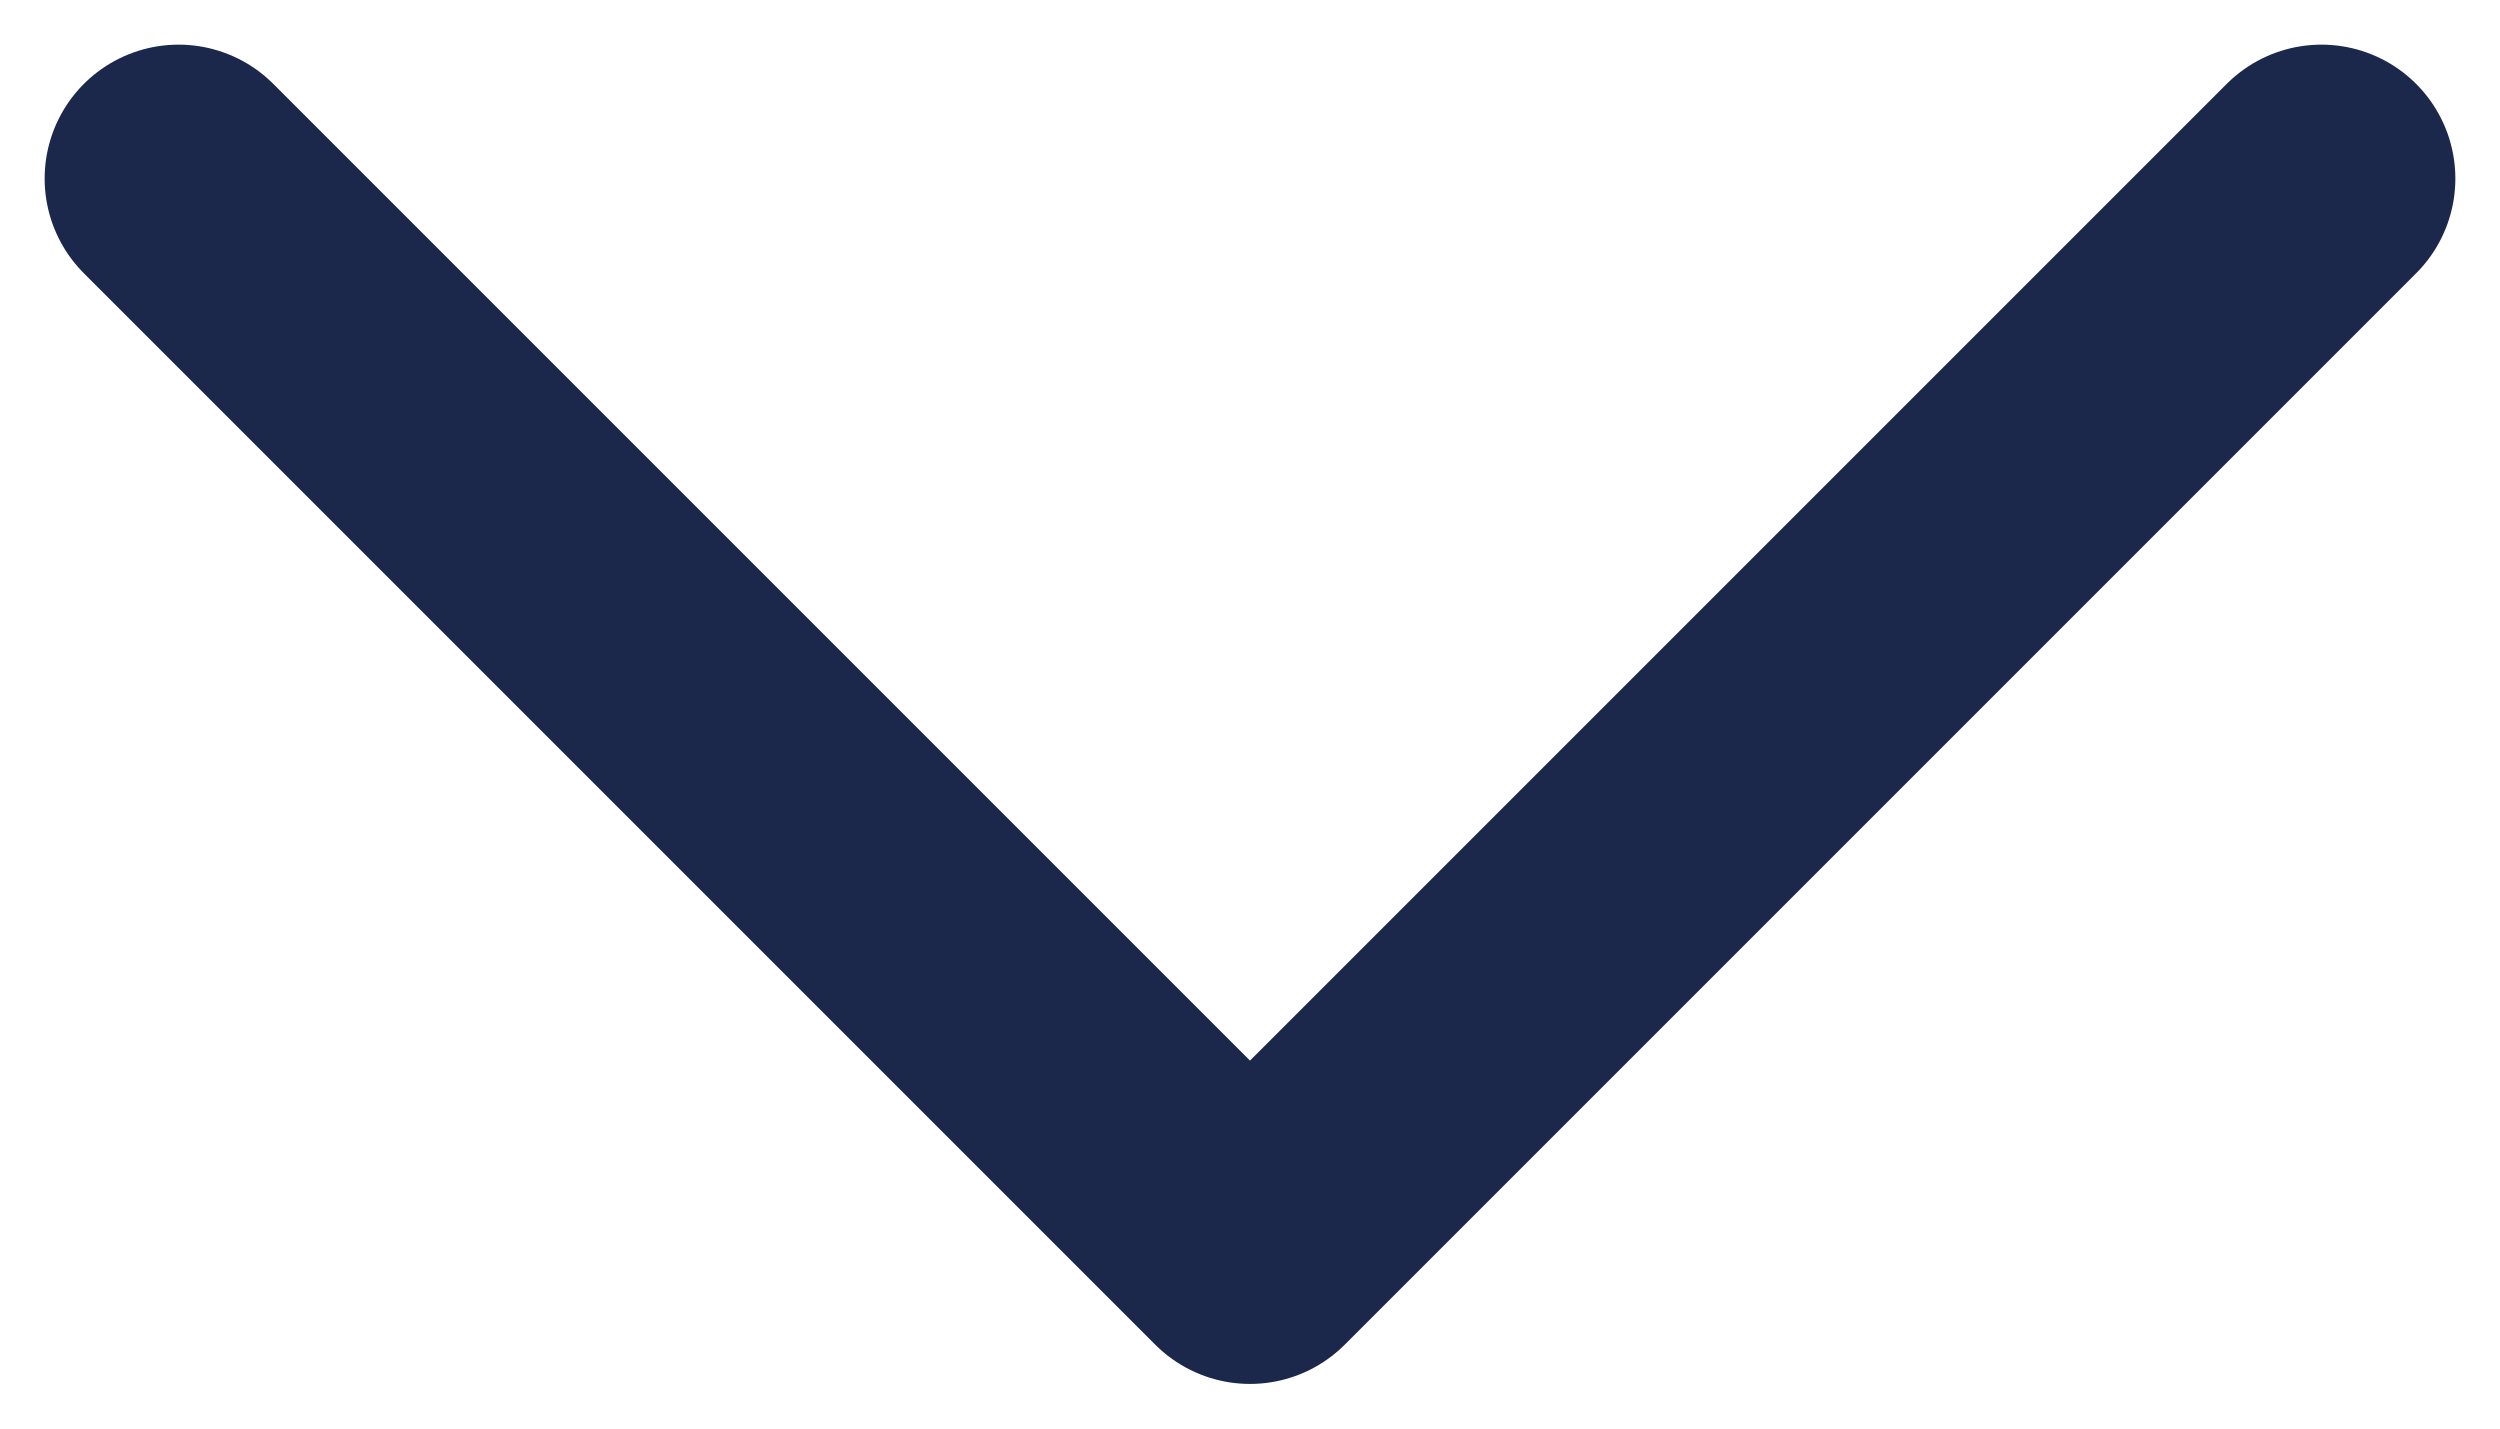
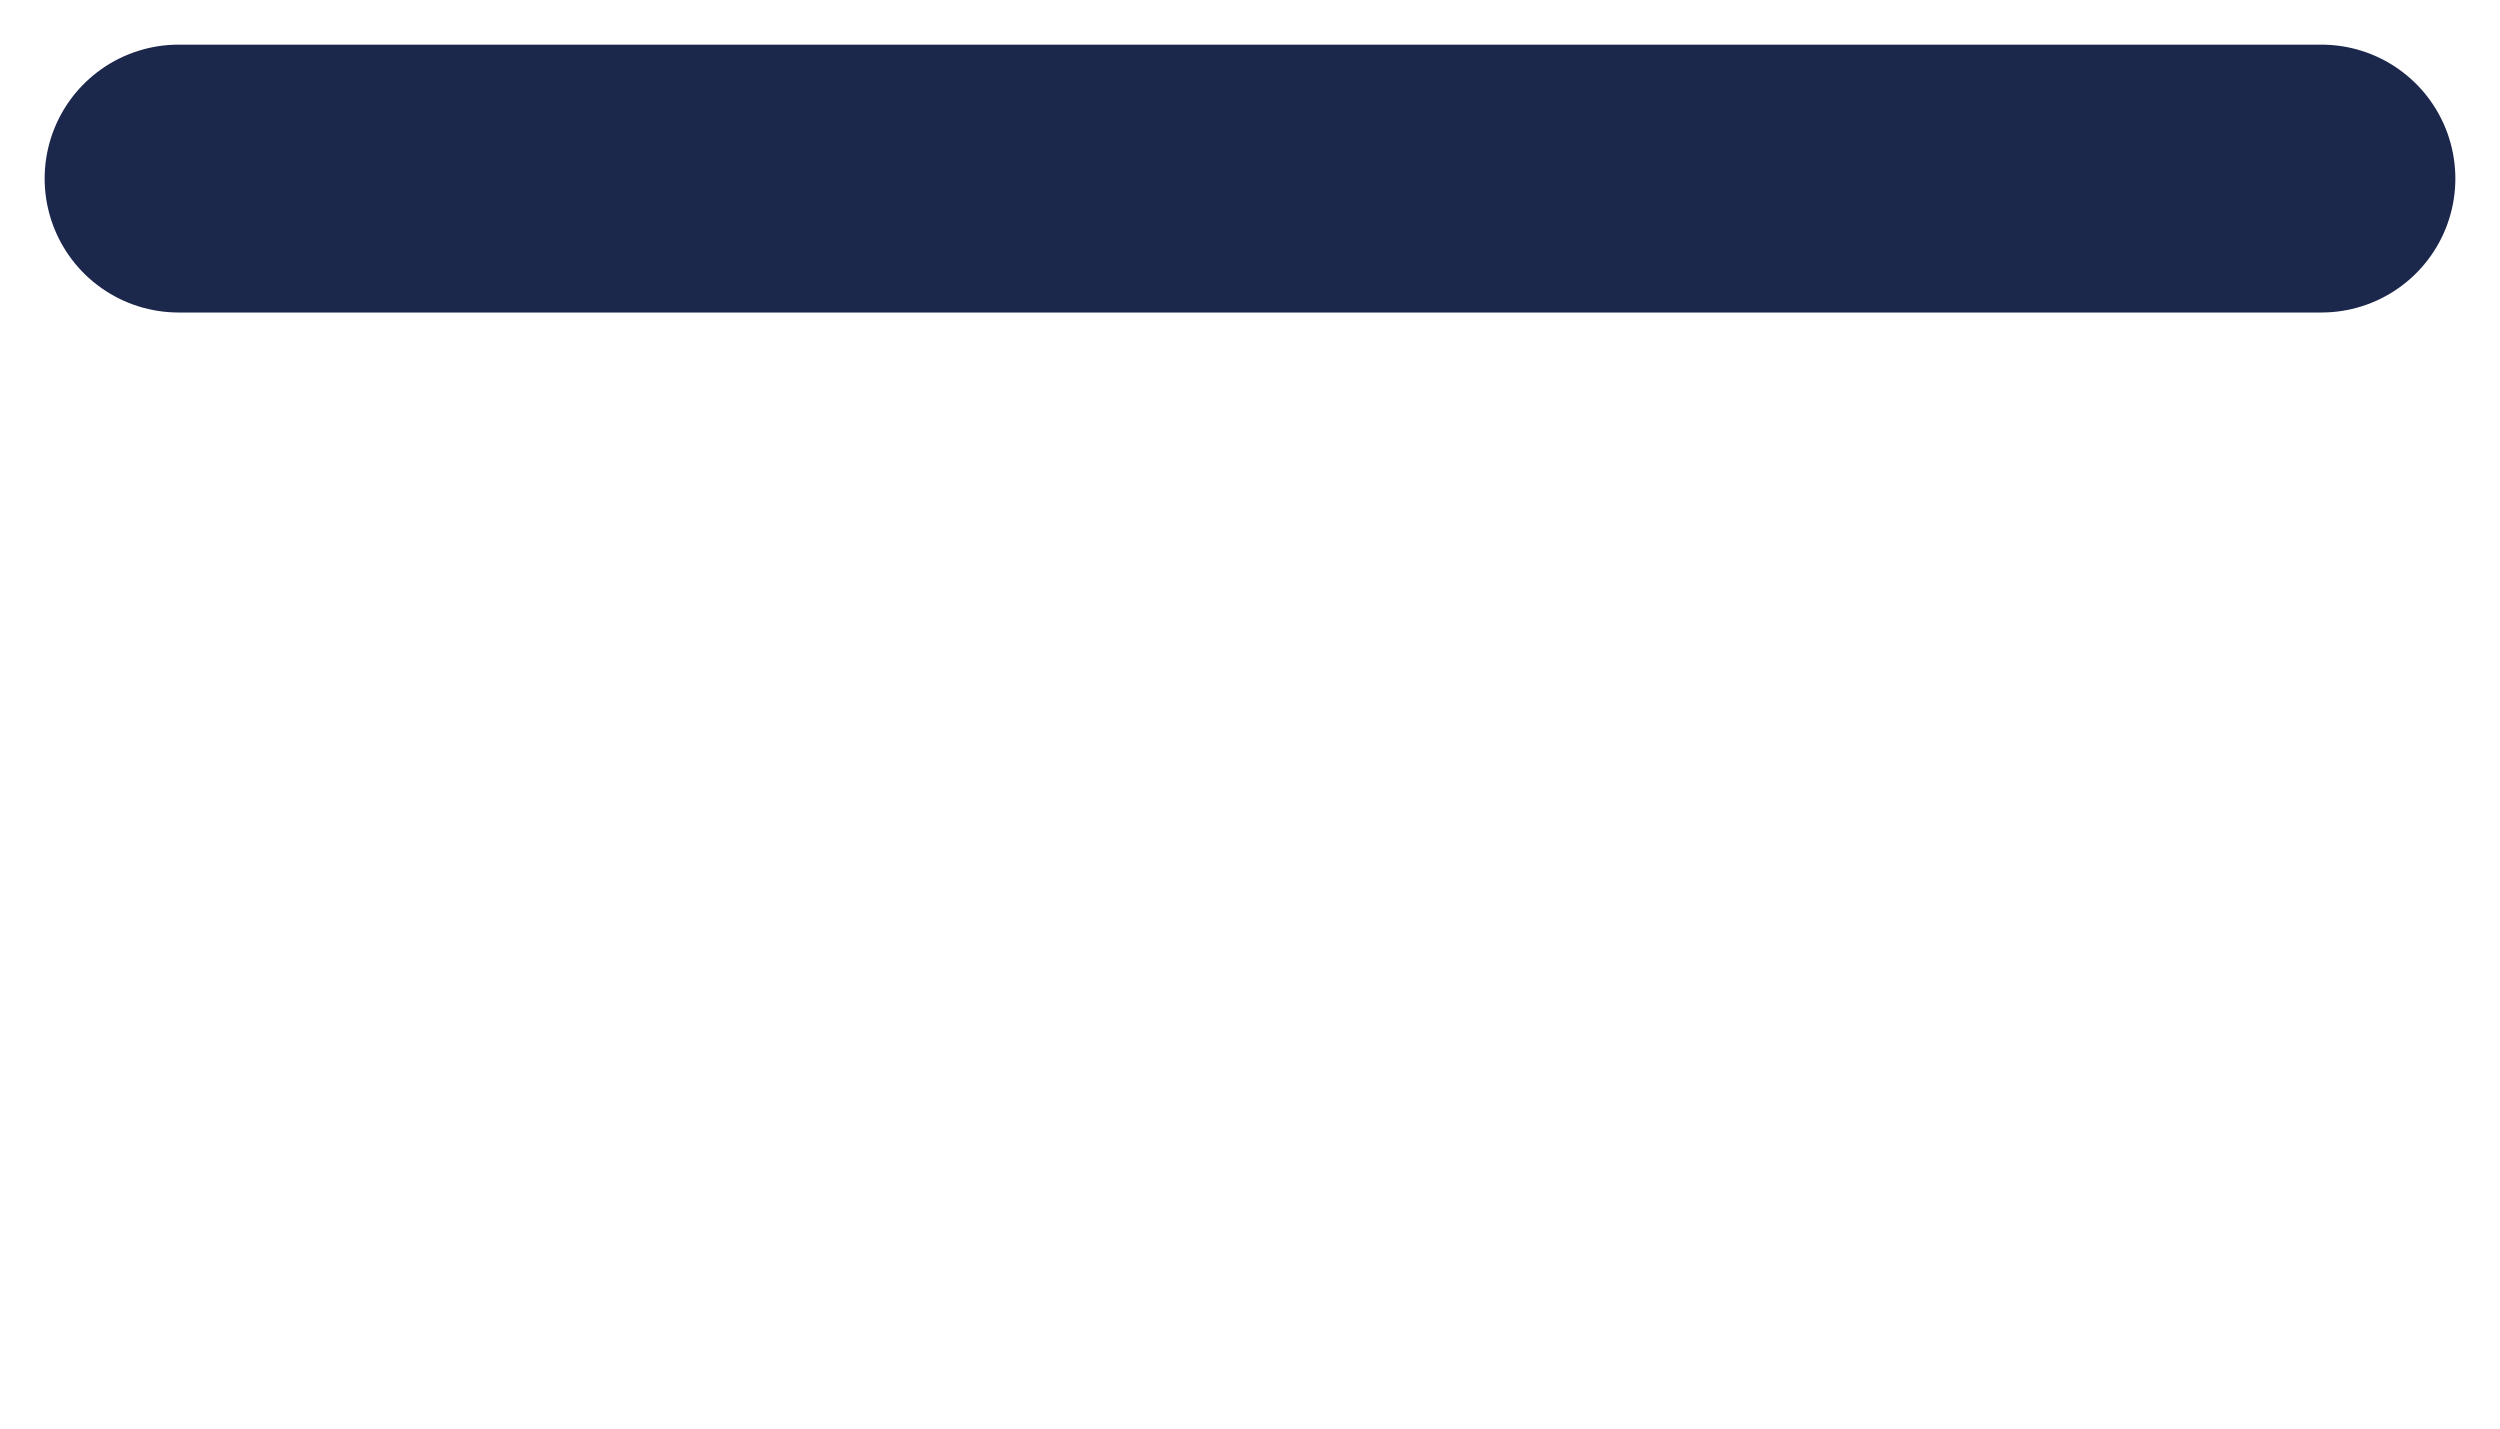
<svg xmlns="http://www.w3.org/2000/svg" width="14" height="8" viewBox="0 0 14 8" fill="none">
-   <path d="M13 1L7 7L1 1" stroke="#1C274C" stroke-width="1.5" stroke-linecap="round" stroke-linejoin="round" />
+   <path d="M13 1L1 1" stroke="#1C274C" stroke-width="1.5" stroke-linecap="round" stroke-linejoin="round" />
</svg>